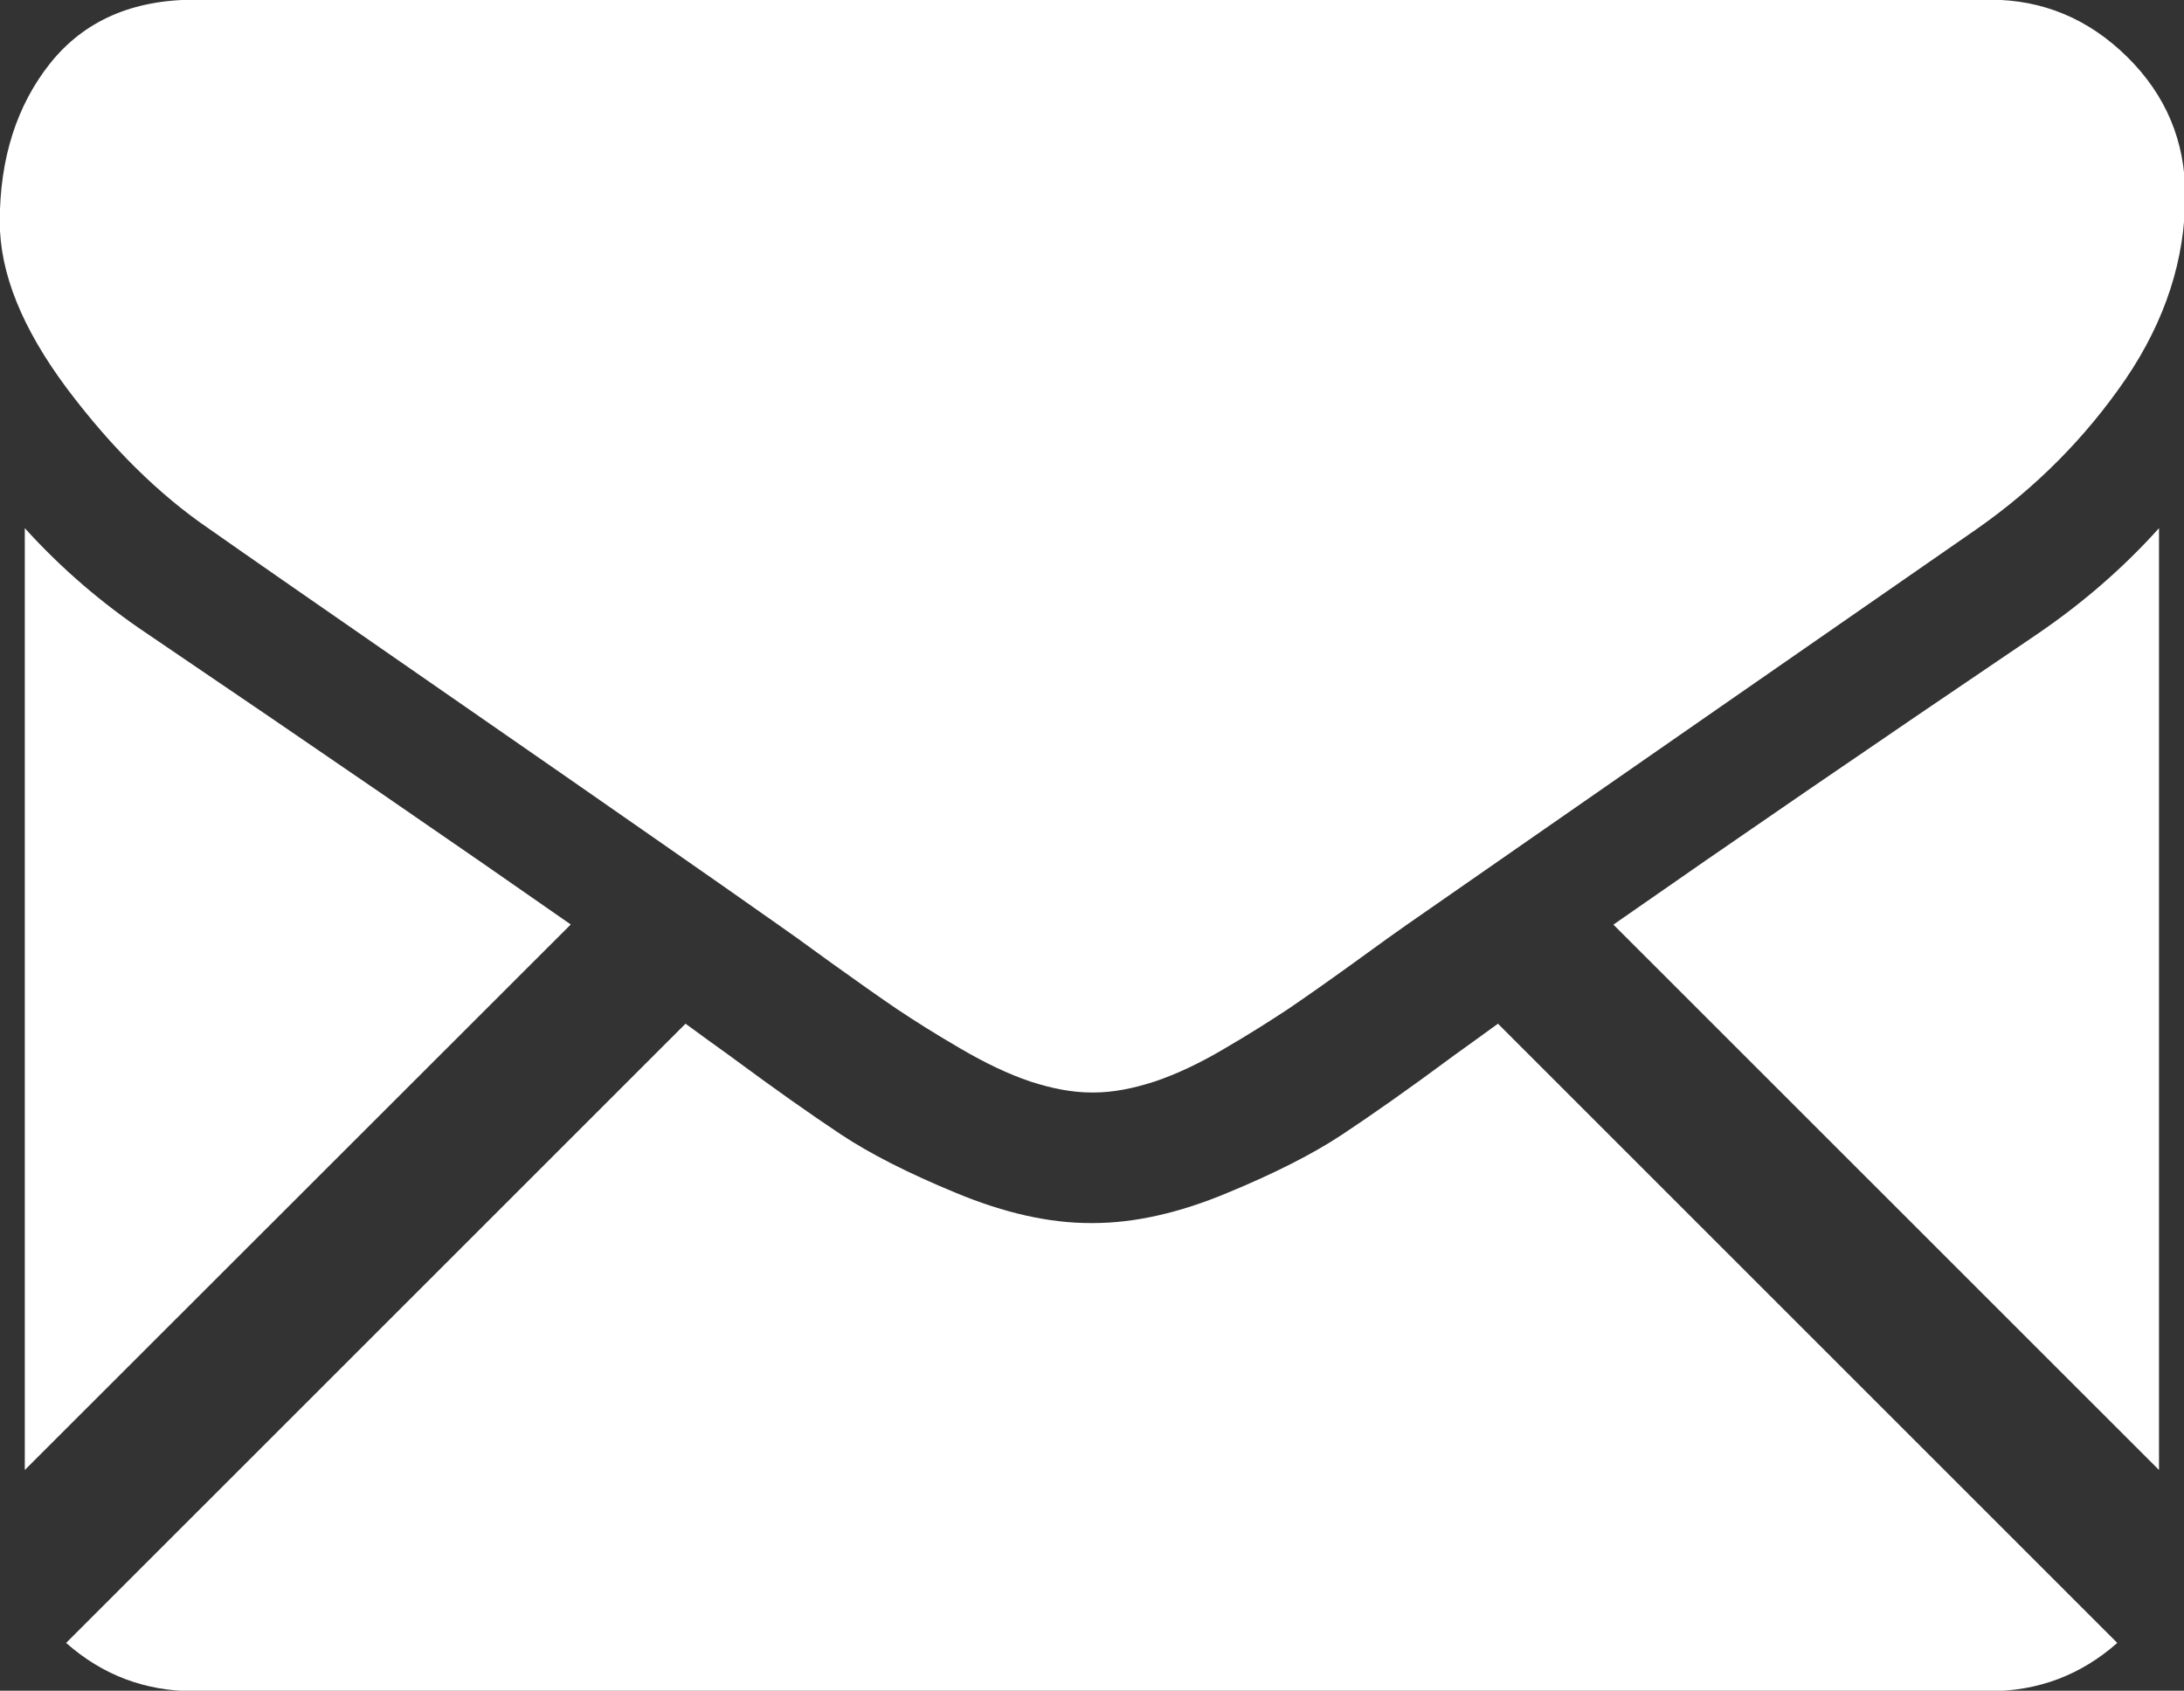
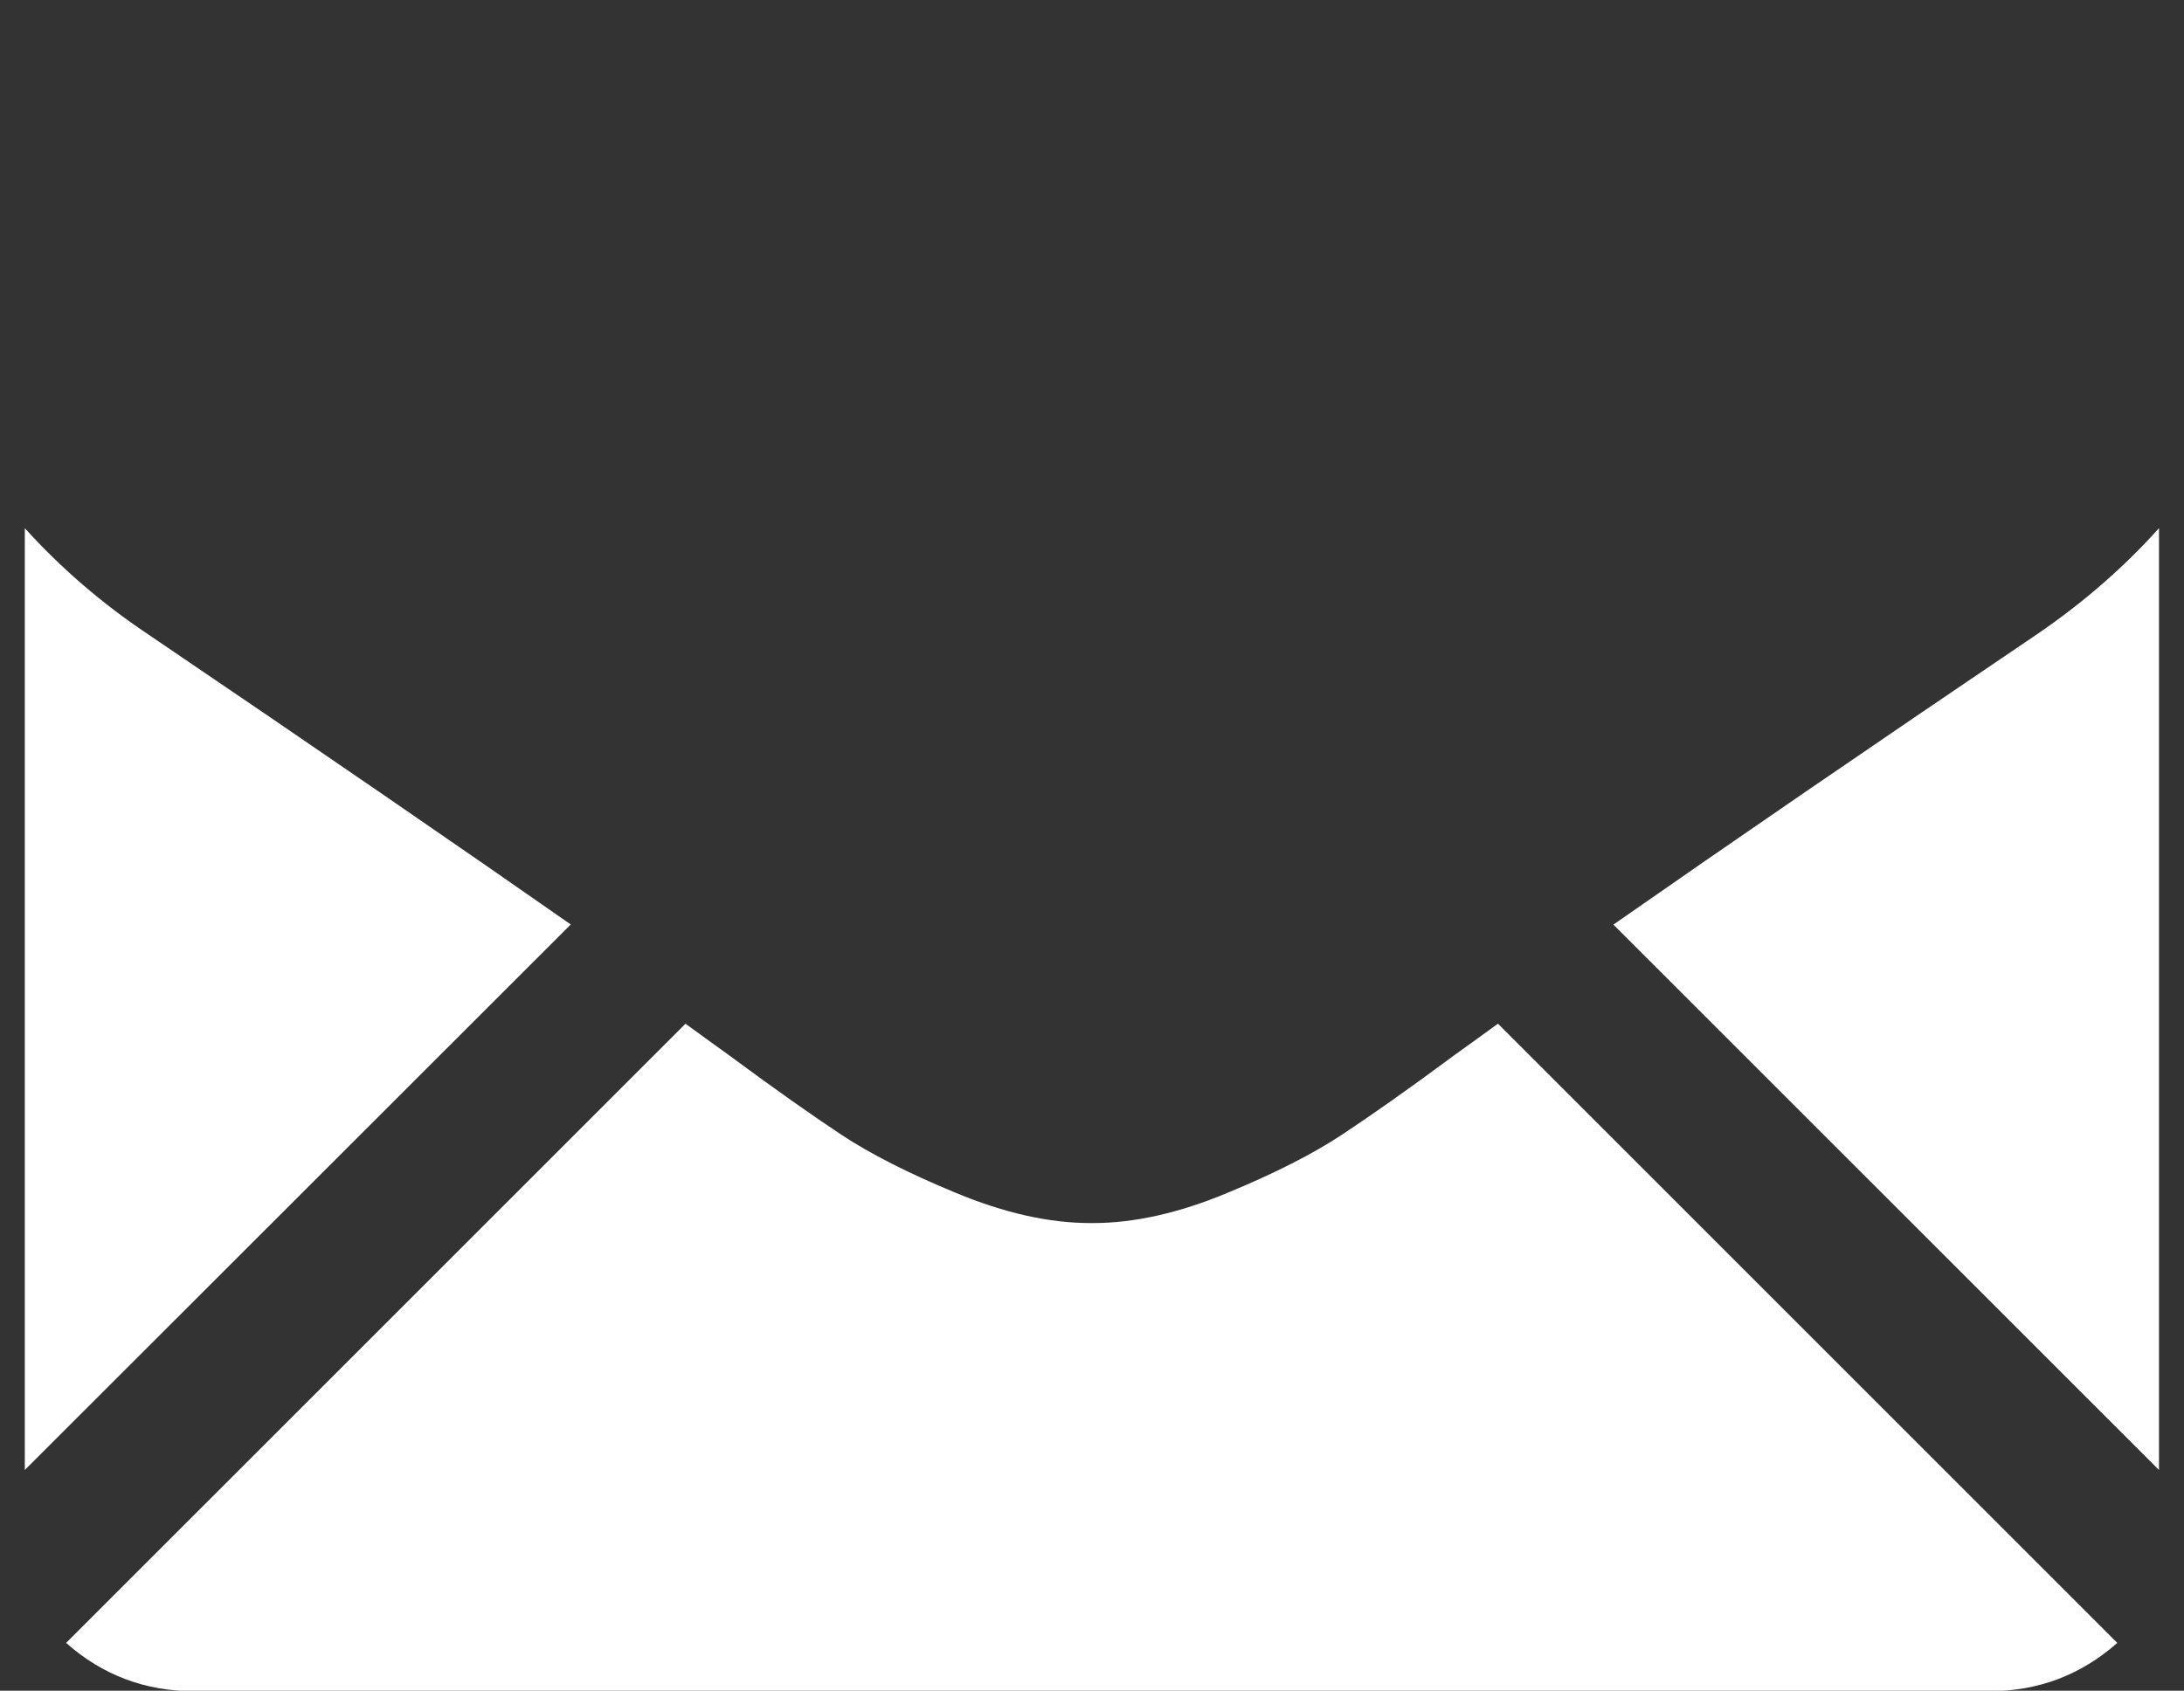
<svg xmlns="http://www.w3.org/2000/svg" id="svg4161" version="1.1" viewBox="0 0 10.876 8.421" height="8.421mm" width="10.876mm">
  <rect x="0" y="0" width="10.876" height="8.421" fill="#333333" stroke="none" />
  <defs id="defs4155" />
  <g transform="translate(19.045,-142.355)" id="layer1">
    <g id="g4734">
      <g id="g2714" transform="matrix(0.353,0,0,-0.353,-11.799,147.608)">
        <path d="m 0,0 c -0.652,-0.484 -1.183,-0.856 -1.591,-1.126 -0.407,-0.27 -0.949,-0.547 -1.626,-0.826 -0.674,-0.282 -1.309,-0.424 -1.891,-0.424 h -0.018 -0.018 c -0.584,0 -1.214,0.142 -1.893,0.424 -0.677,0.279 -1.219,0.556 -1.626,0.826 -0.407,0.27 -0.937,0.642 -1.59,1.126 -0.185,0.131 -0.386,0.279 -0.603,0.437 L -19.594,-8.3 c 0.51,-0.452 1.112,-0.681 1.804,-0.681 H 7.536 c 0.694,0 1.294,0.229 1.806,0.681 L 0.605,0.437 C 0.397,0.286 0.192,0.137 0,0" style="fill:#ffffff;fill-opacity:1;fill-rule:nonzero;stroke:none" id="path2716" />
      </g>
      <g id="g2718" transform="matrix(0.353,0,0,-0.353,-18.308,145.514)">
        <path d="m 0,0 c -0.651,0.435 -1.231,0.936 -1.738,1.497 v -13.289 l 7.702,7.697 C 4.423,-3.018 2.44,-1.654 0,0" style="fill:#ffffff;fill-opacity:1;fill-rule:nonzero;stroke:none" id="path2720" />
      </g>
      <g id="g2722" transform="matrix(0.353,0,0,-0.353,-8.901,145.514)">
        <path d="m 0,0 c -2.345,-1.586 -4.335,-2.951 -5.976,-4.097 l 7.697,-7.695 V 1.497 C 1.227,0.946 0.654,0.446 0,0" style="fill:#ffffff;fill-opacity:1;fill-rule:nonzero;stroke:none" id="path2724" />
      </g>
      <g id="g2726" transform="matrix(0.353,0,0,-0.353,-18.002,144.99)">
-         <path d="m 0,0 c 0.388,-0.274 1.567,-1.093 3.529,-2.452 1.059,-0.733 1.979,-1.373 2.771,-1.925 0.673,-0.467 1.255,-0.876 1.735,-1.214 0.054,-0.037 0.142,-0.101 0.259,-0.183 0.121,-0.087 0.279,-0.204 0.473,-0.343 0.374,-0.269 0.681,-0.485 0.929,-0.654 0.246,-0.164 0.543,-0.353 0.895,-0.557 0.353,-0.207 0.68,-0.363 0.989,-0.467 0.31,-0.101 0.597,-0.155 0.861,-0.155 h 0.016 0.019 c 0.265,0 0.549,0.054 0.859,0.155 0.31,0.104 0.64,0.26 0.989,0.467 0.35,0.204 0.647,0.393 0.895,0.557 0.248,0.169 0.557,0.385 0.929,0.654 0.194,0.139 0.351,0.256 0.474,0.343 0.117,0.082 0.204,0.146 0.258,0.183 0.374,0.261 0.959,0.666 1.742,1.211 1.425,0.991 3.525,2.449 6.309,4.38 0.838,0.586 1.537,1.292 2.102,2.117 0.56,0.826 0.84,1.691 0.84,2.596 0,0.759 -0.272,1.408 -0.816,1.946 -0.545,0.539 -1.192,0.81 -1.937,0.81 H -0.206 C -1.089,7.469 -1.768,7.17 -2.246,6.573 -2.719,5.978 -2.958,5.23 -2.958,4.336 -2.958,3.612 -2.643,2.833 -2.013,1.987 -1.381,1.145 -0.709,0.483 0,0" style="fill:#ffffff;fill-opacity:1;fill-rule:nonzero;stroke:none" id="path2728" />
-       </g>
+         </g>
    </g>
  </g>
</svg>